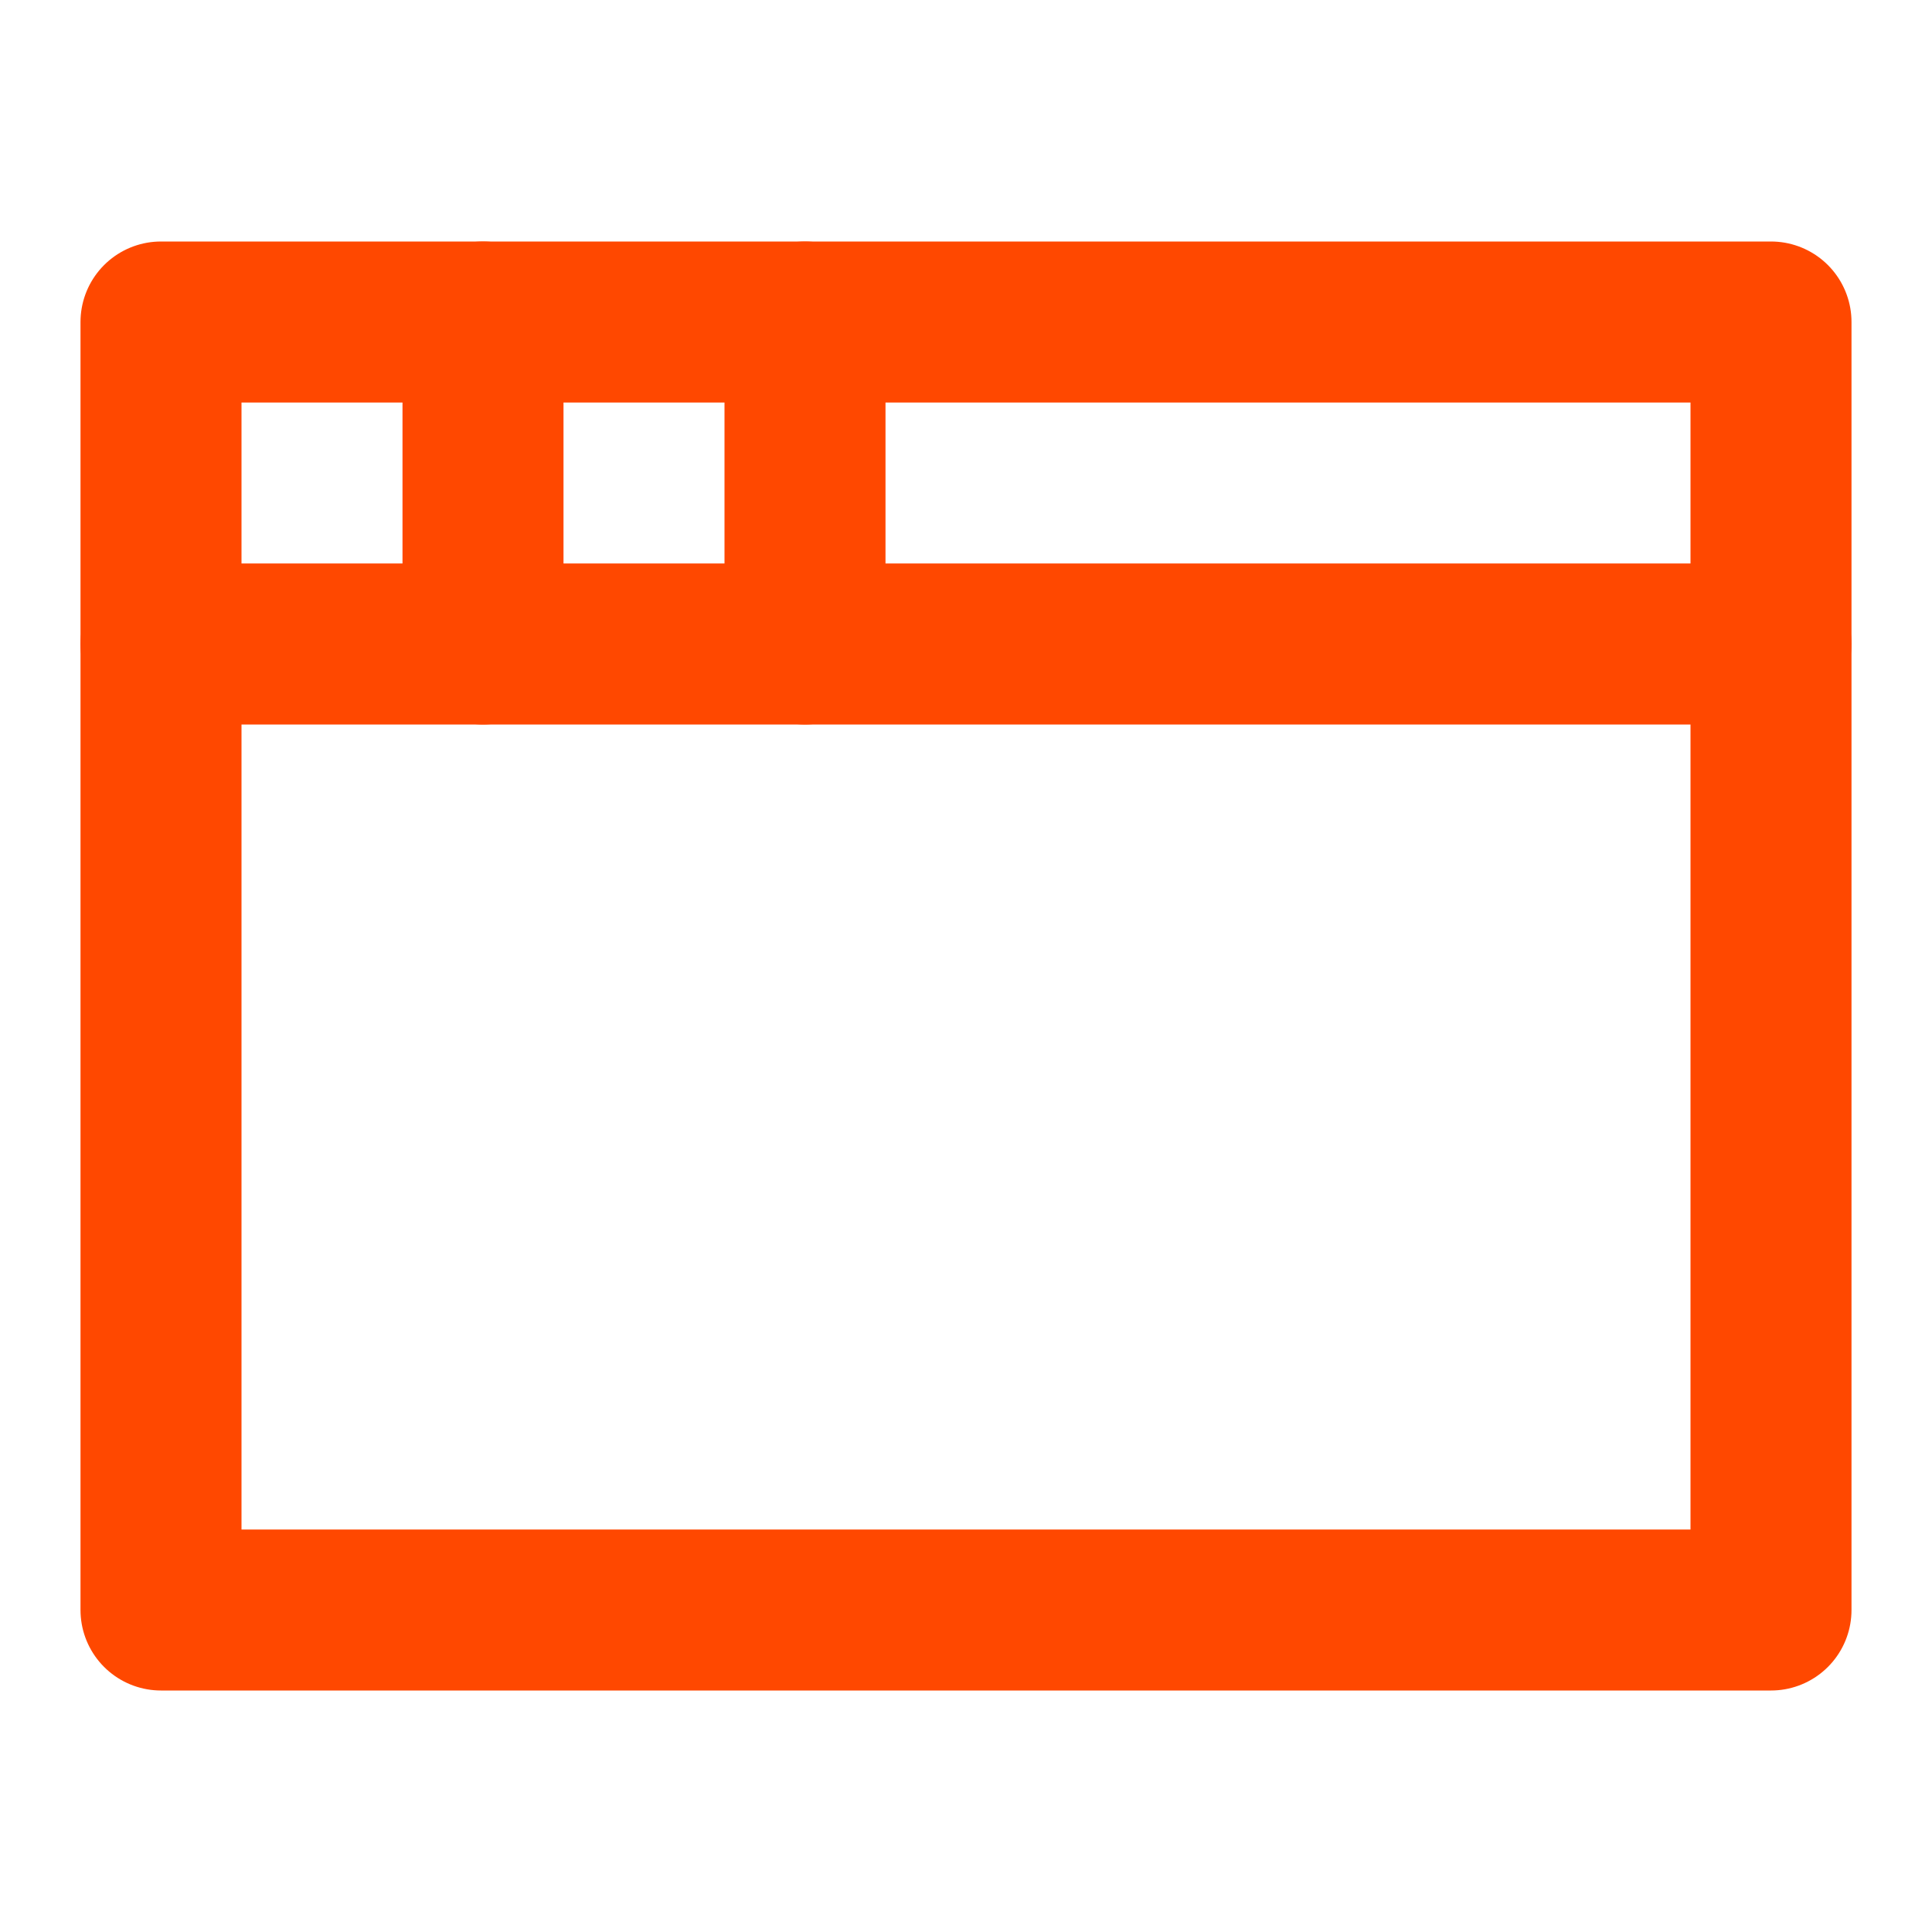
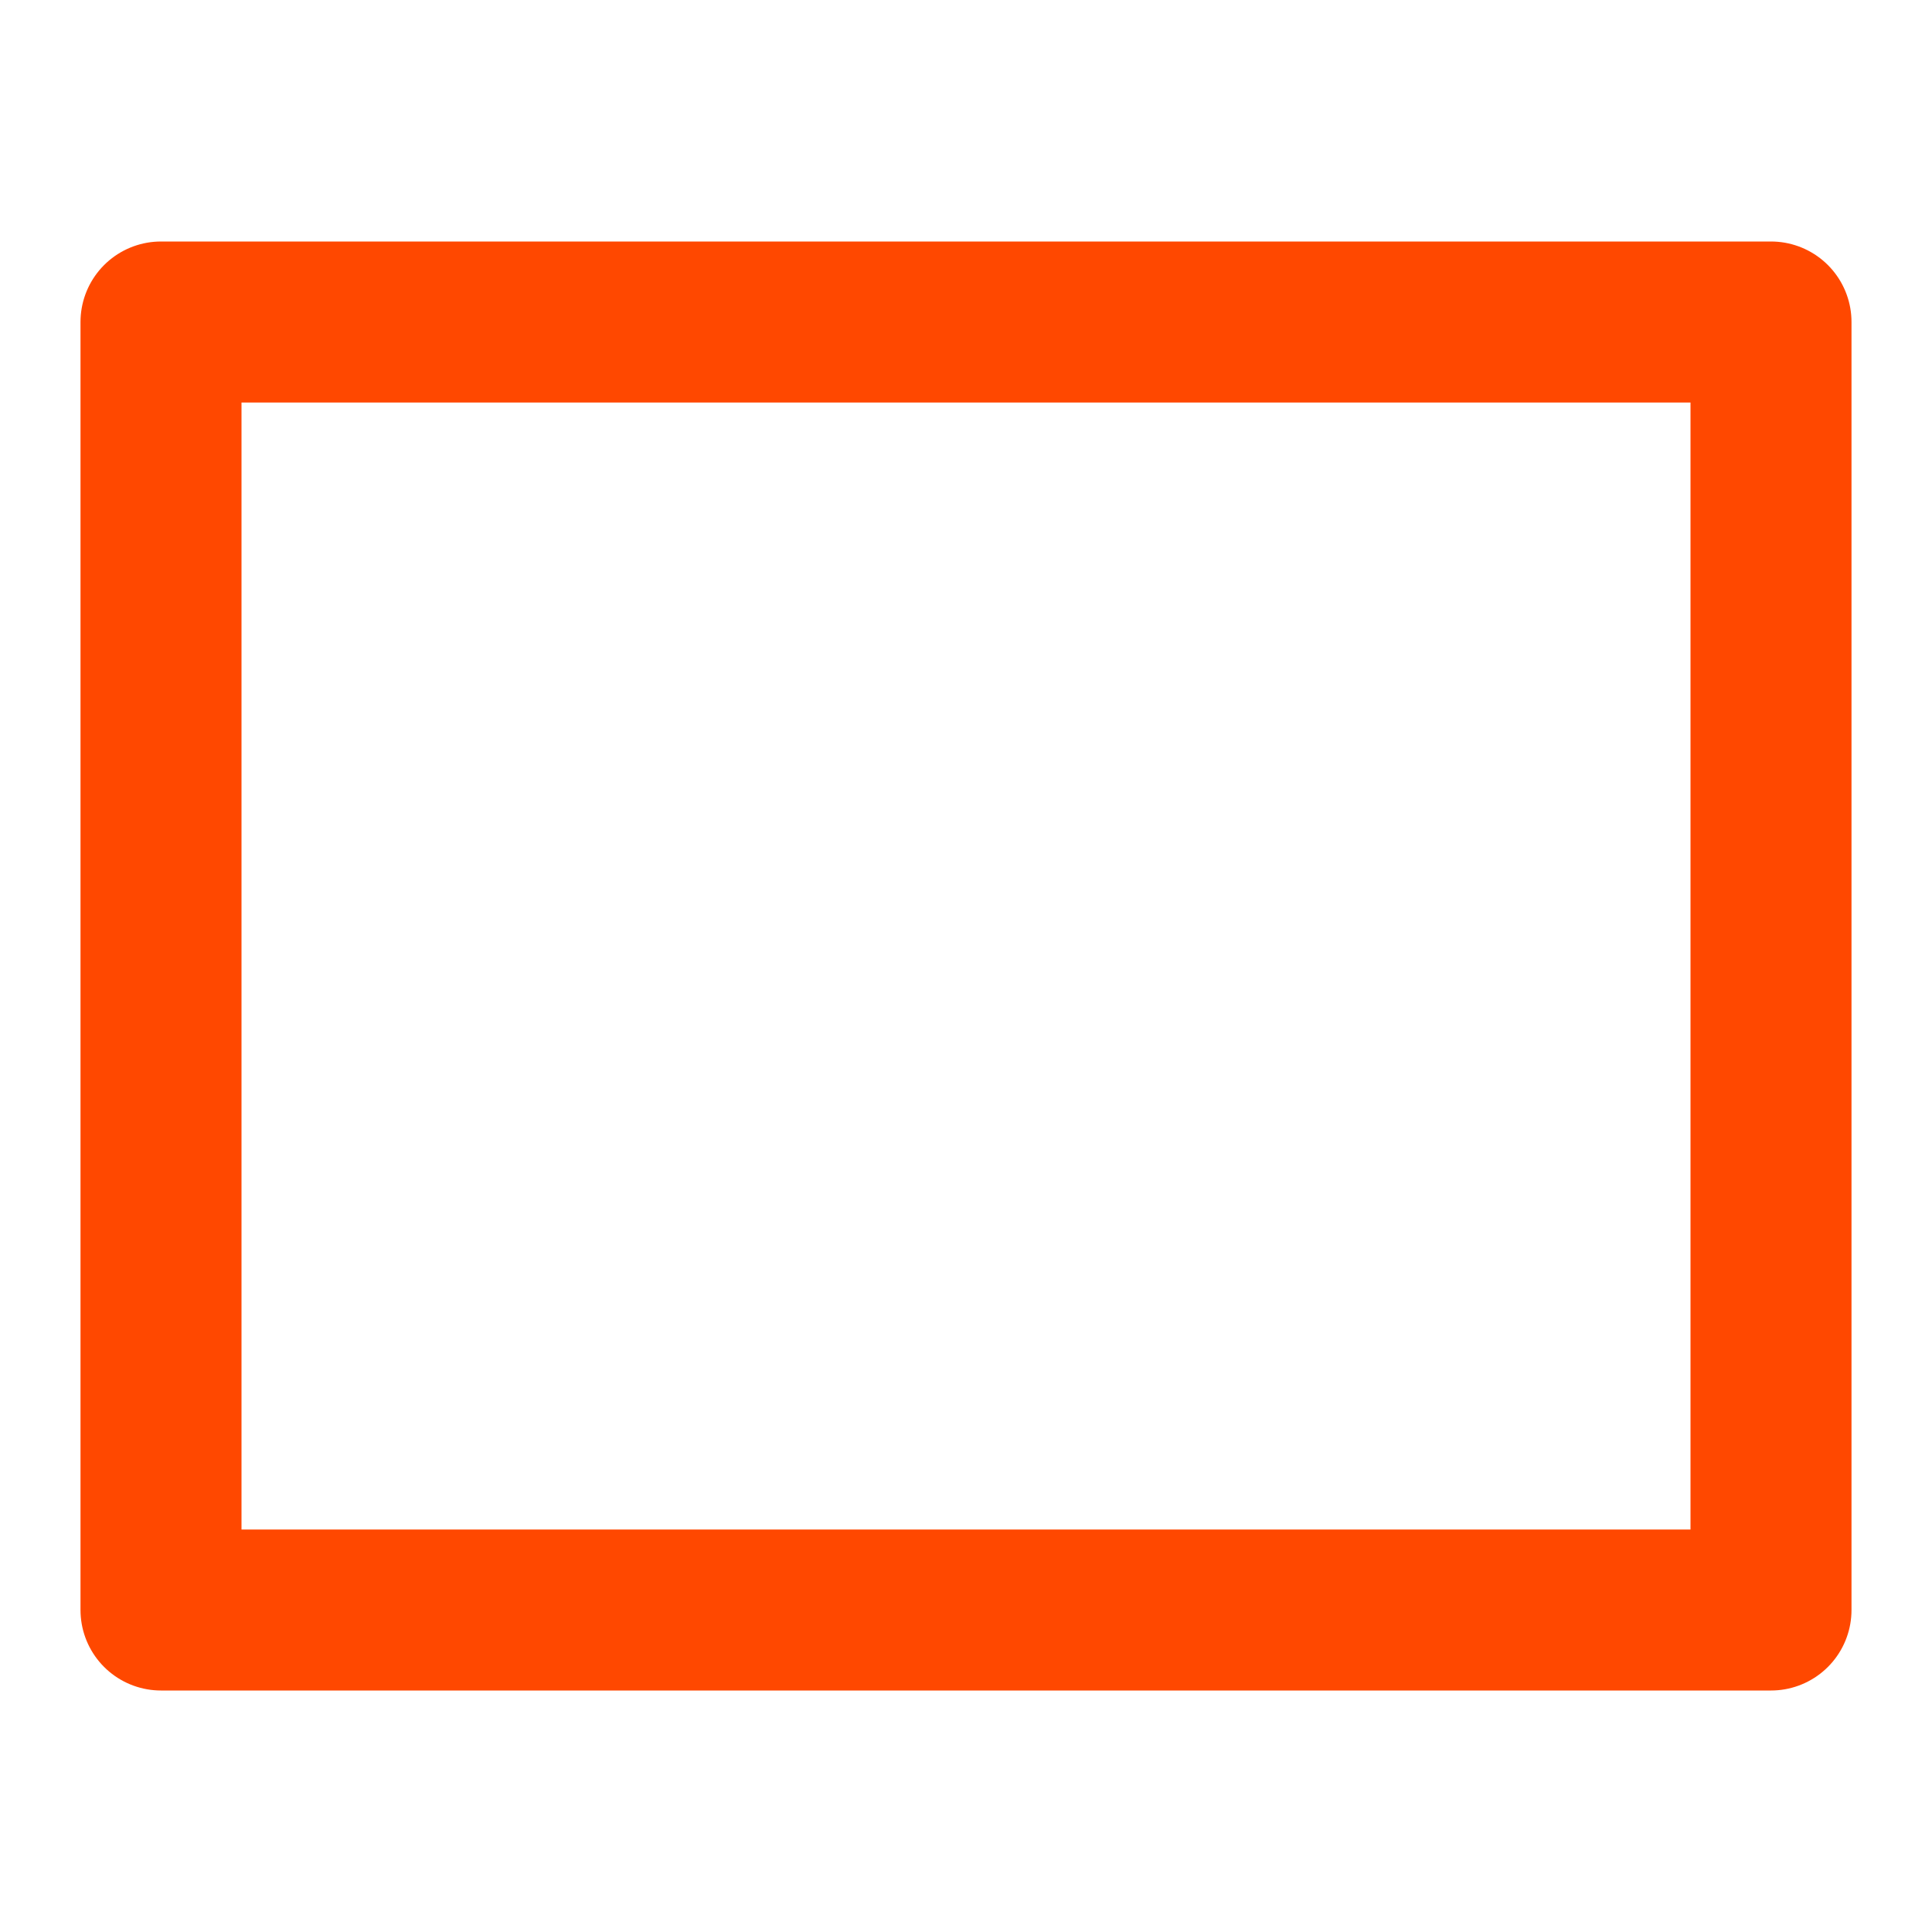
<svg xmlns="http://www.w3.org/2000/svg" width="24" height="24" viewBox="0 0 24 24" fill="none" stroke="#ff4800" stroke-width="2" stroke-linecap="round" stroke-linejoin="round">
  <rect x="2" y="4" width="20" height="16" />
-   <path d="M10 4v4" />
-   <path d="M2 8h20" />
-   <path d="M6 4v4" />
</svg>